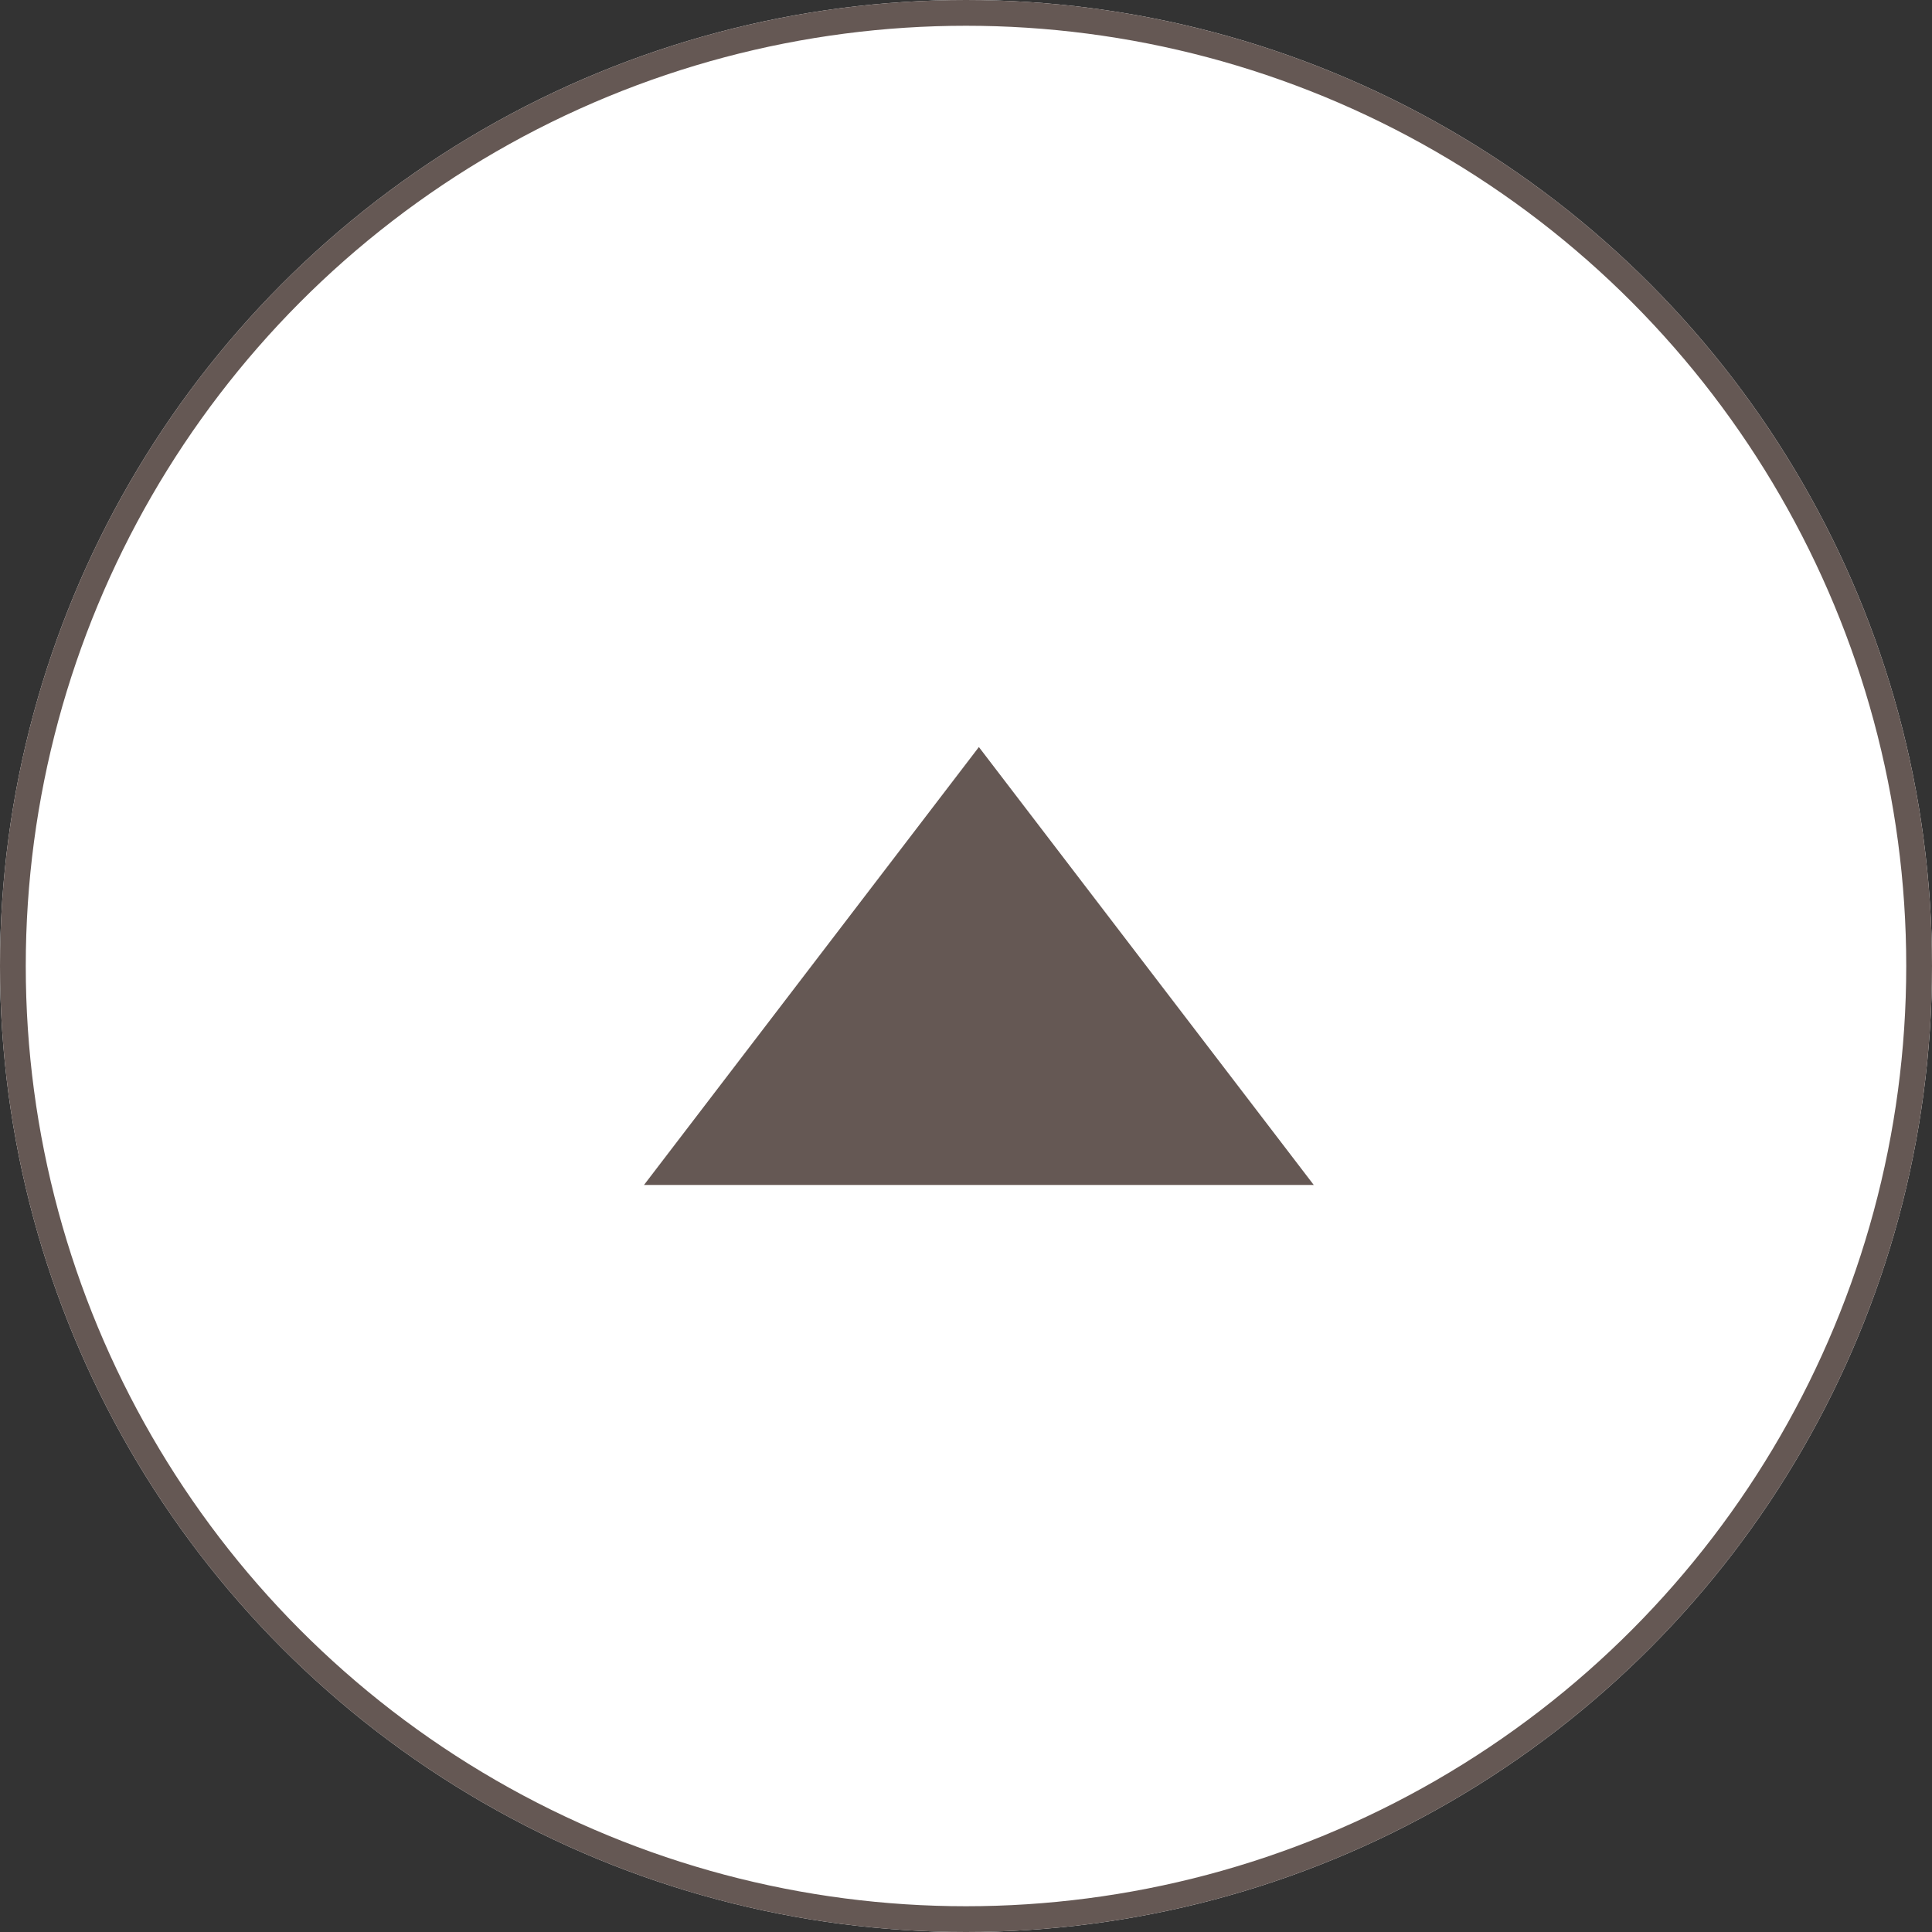
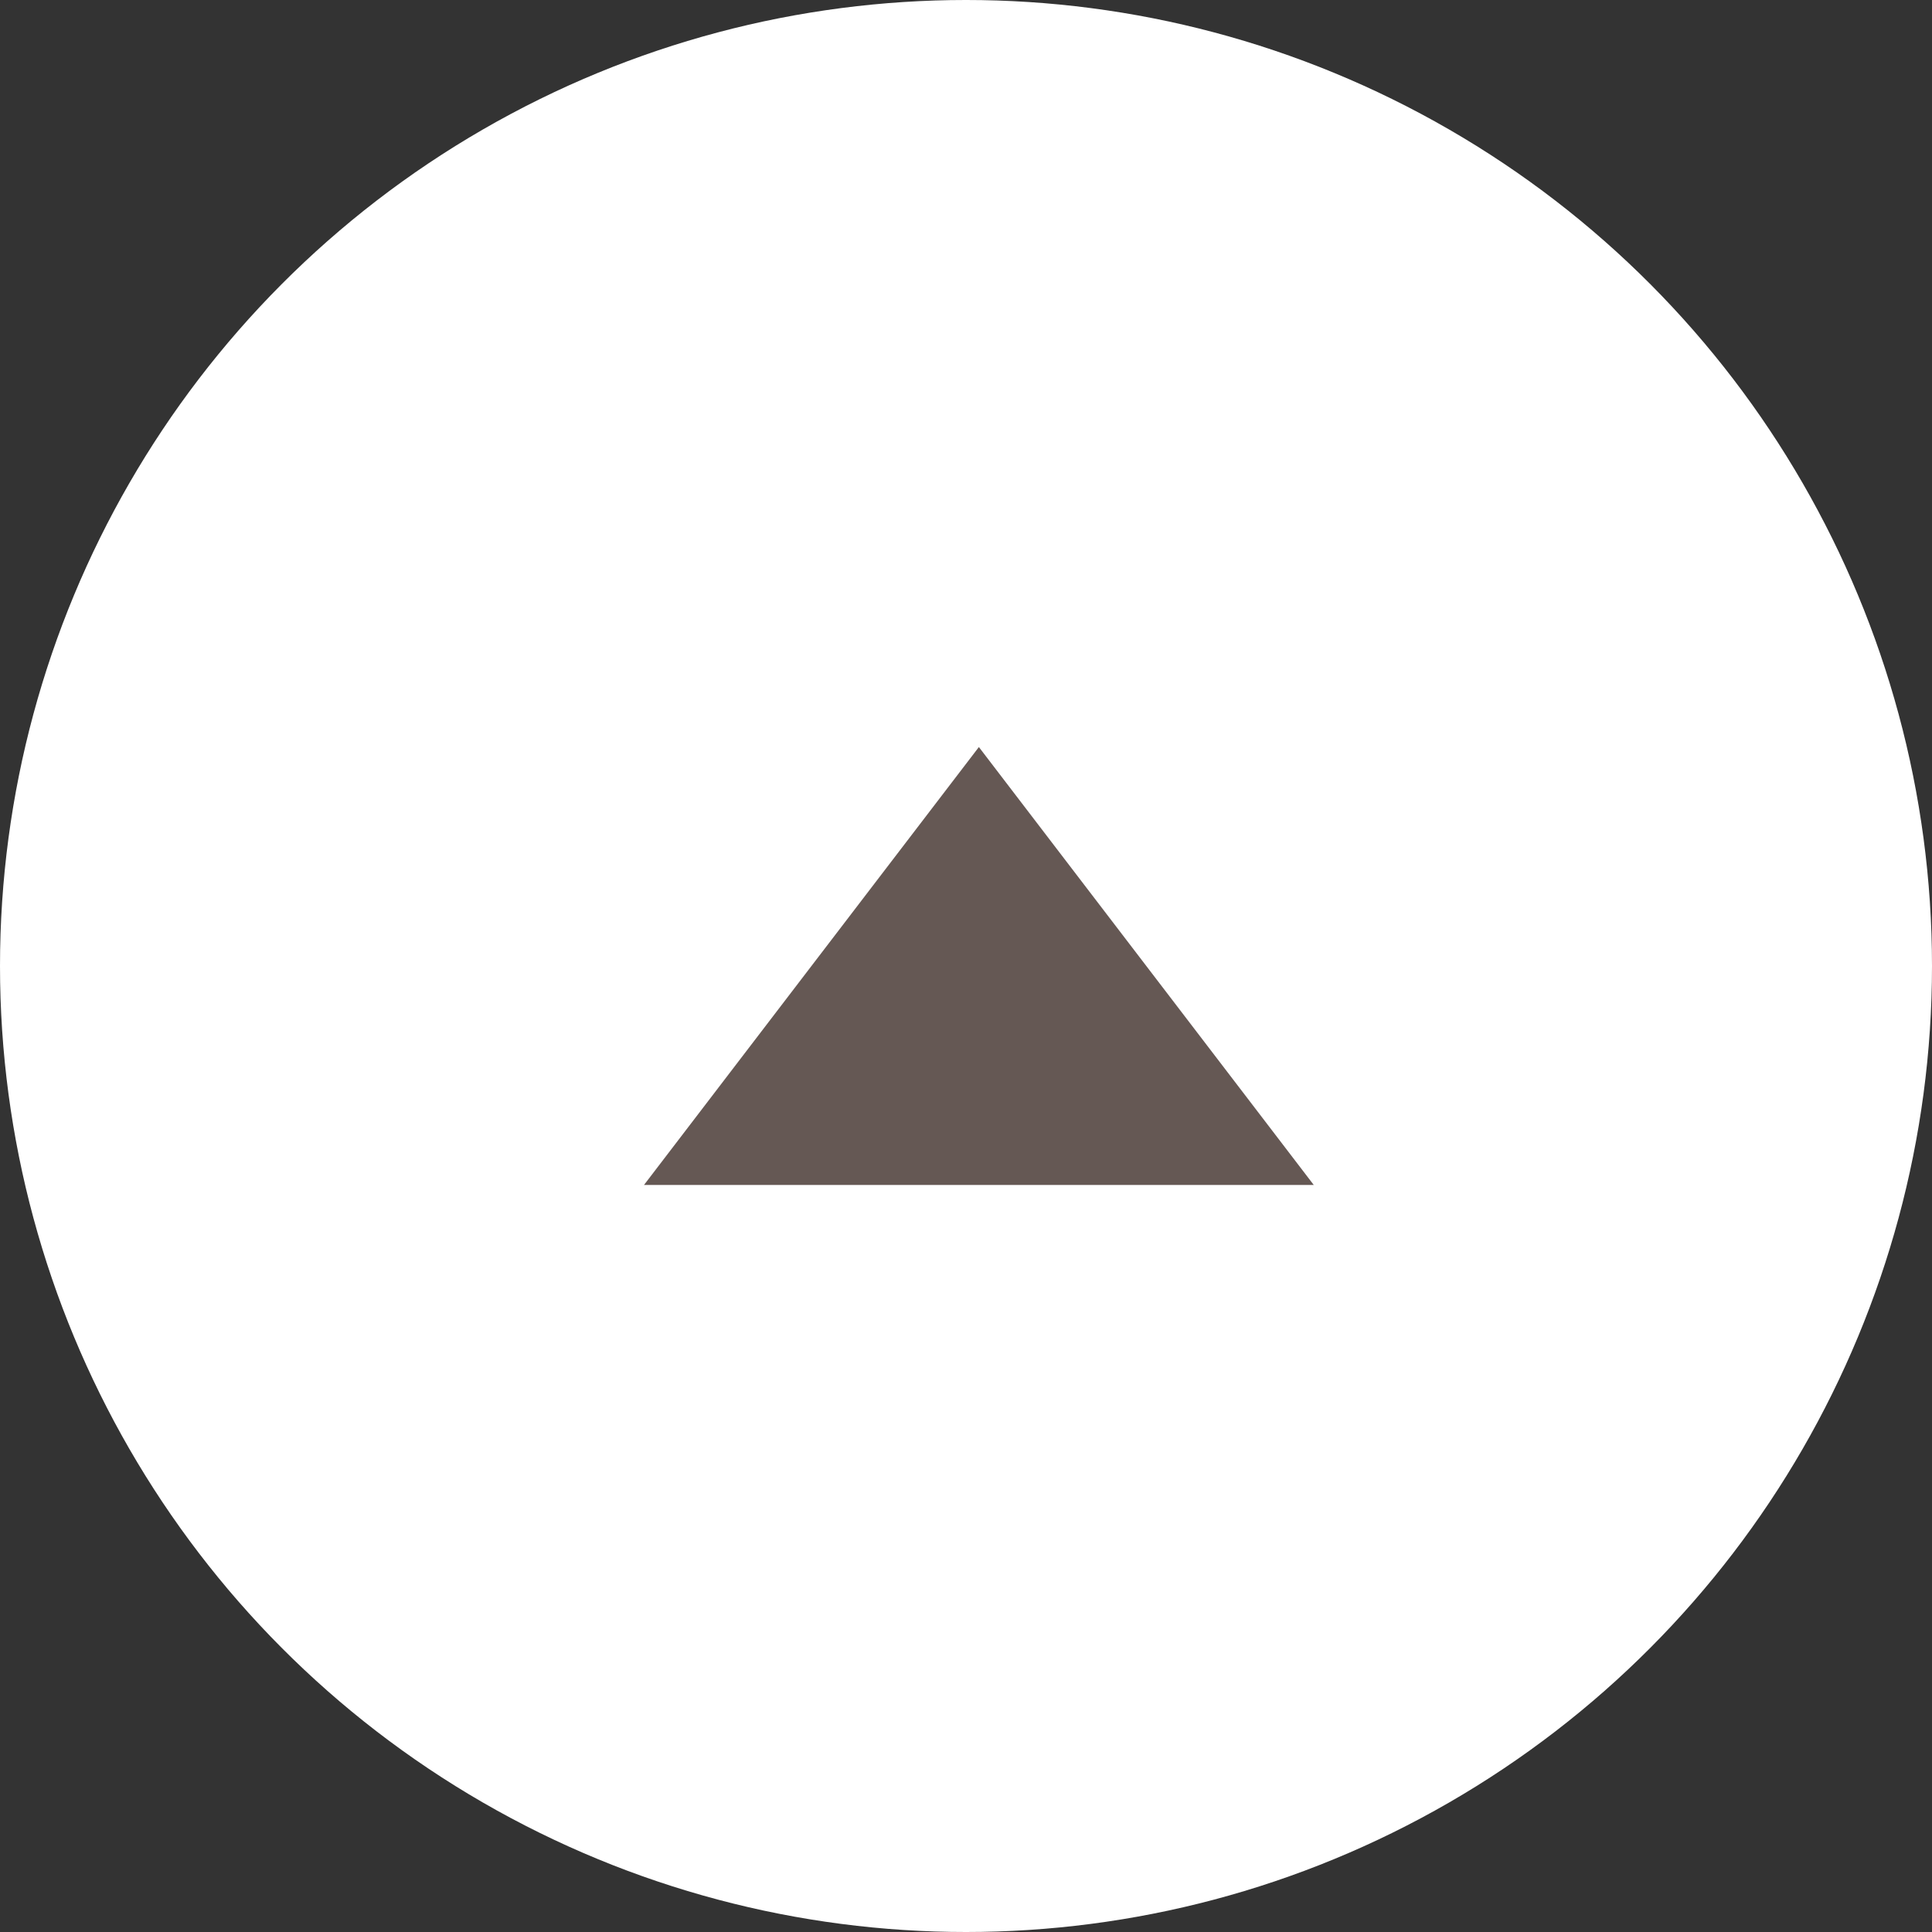
<svg xmlns="http://www.w3.org/2000/svg" width="75" height="75" viewBox="0 0 75 75">
  <rect x="0" y="0" width="75" height="75" fill="#333333" stroke="none" />
  <g id="グループ_524" data-name="グループ 524" transform="translate(-9917 -2114)">
    <g id="グループ_523" data-name="グループ 523">
      <g id="楕円形_38" data-name="楕円形 38" transform="translate(9917 2114)" fill="#fff" stroke="#655854" stroke-width="1">
        <circle cx="37.5" cy="37.5" r="37.5" stroke="none" />
-         <circle cx="37.5" cy="37.5" r="37" fill="none" />
      </g>
-       <path id="多角形_13" data-name="多角形 13" d="M13,0,26,17H0Z" transform="translate(9942 2143)" fill="#655854" />
+       <path id="多角形_13" data-name="多角形 13" d="M13,0,26,17H0" transform="translate(9942 2143)" fill="#655854" />
    </g>
  </g>
</svg>